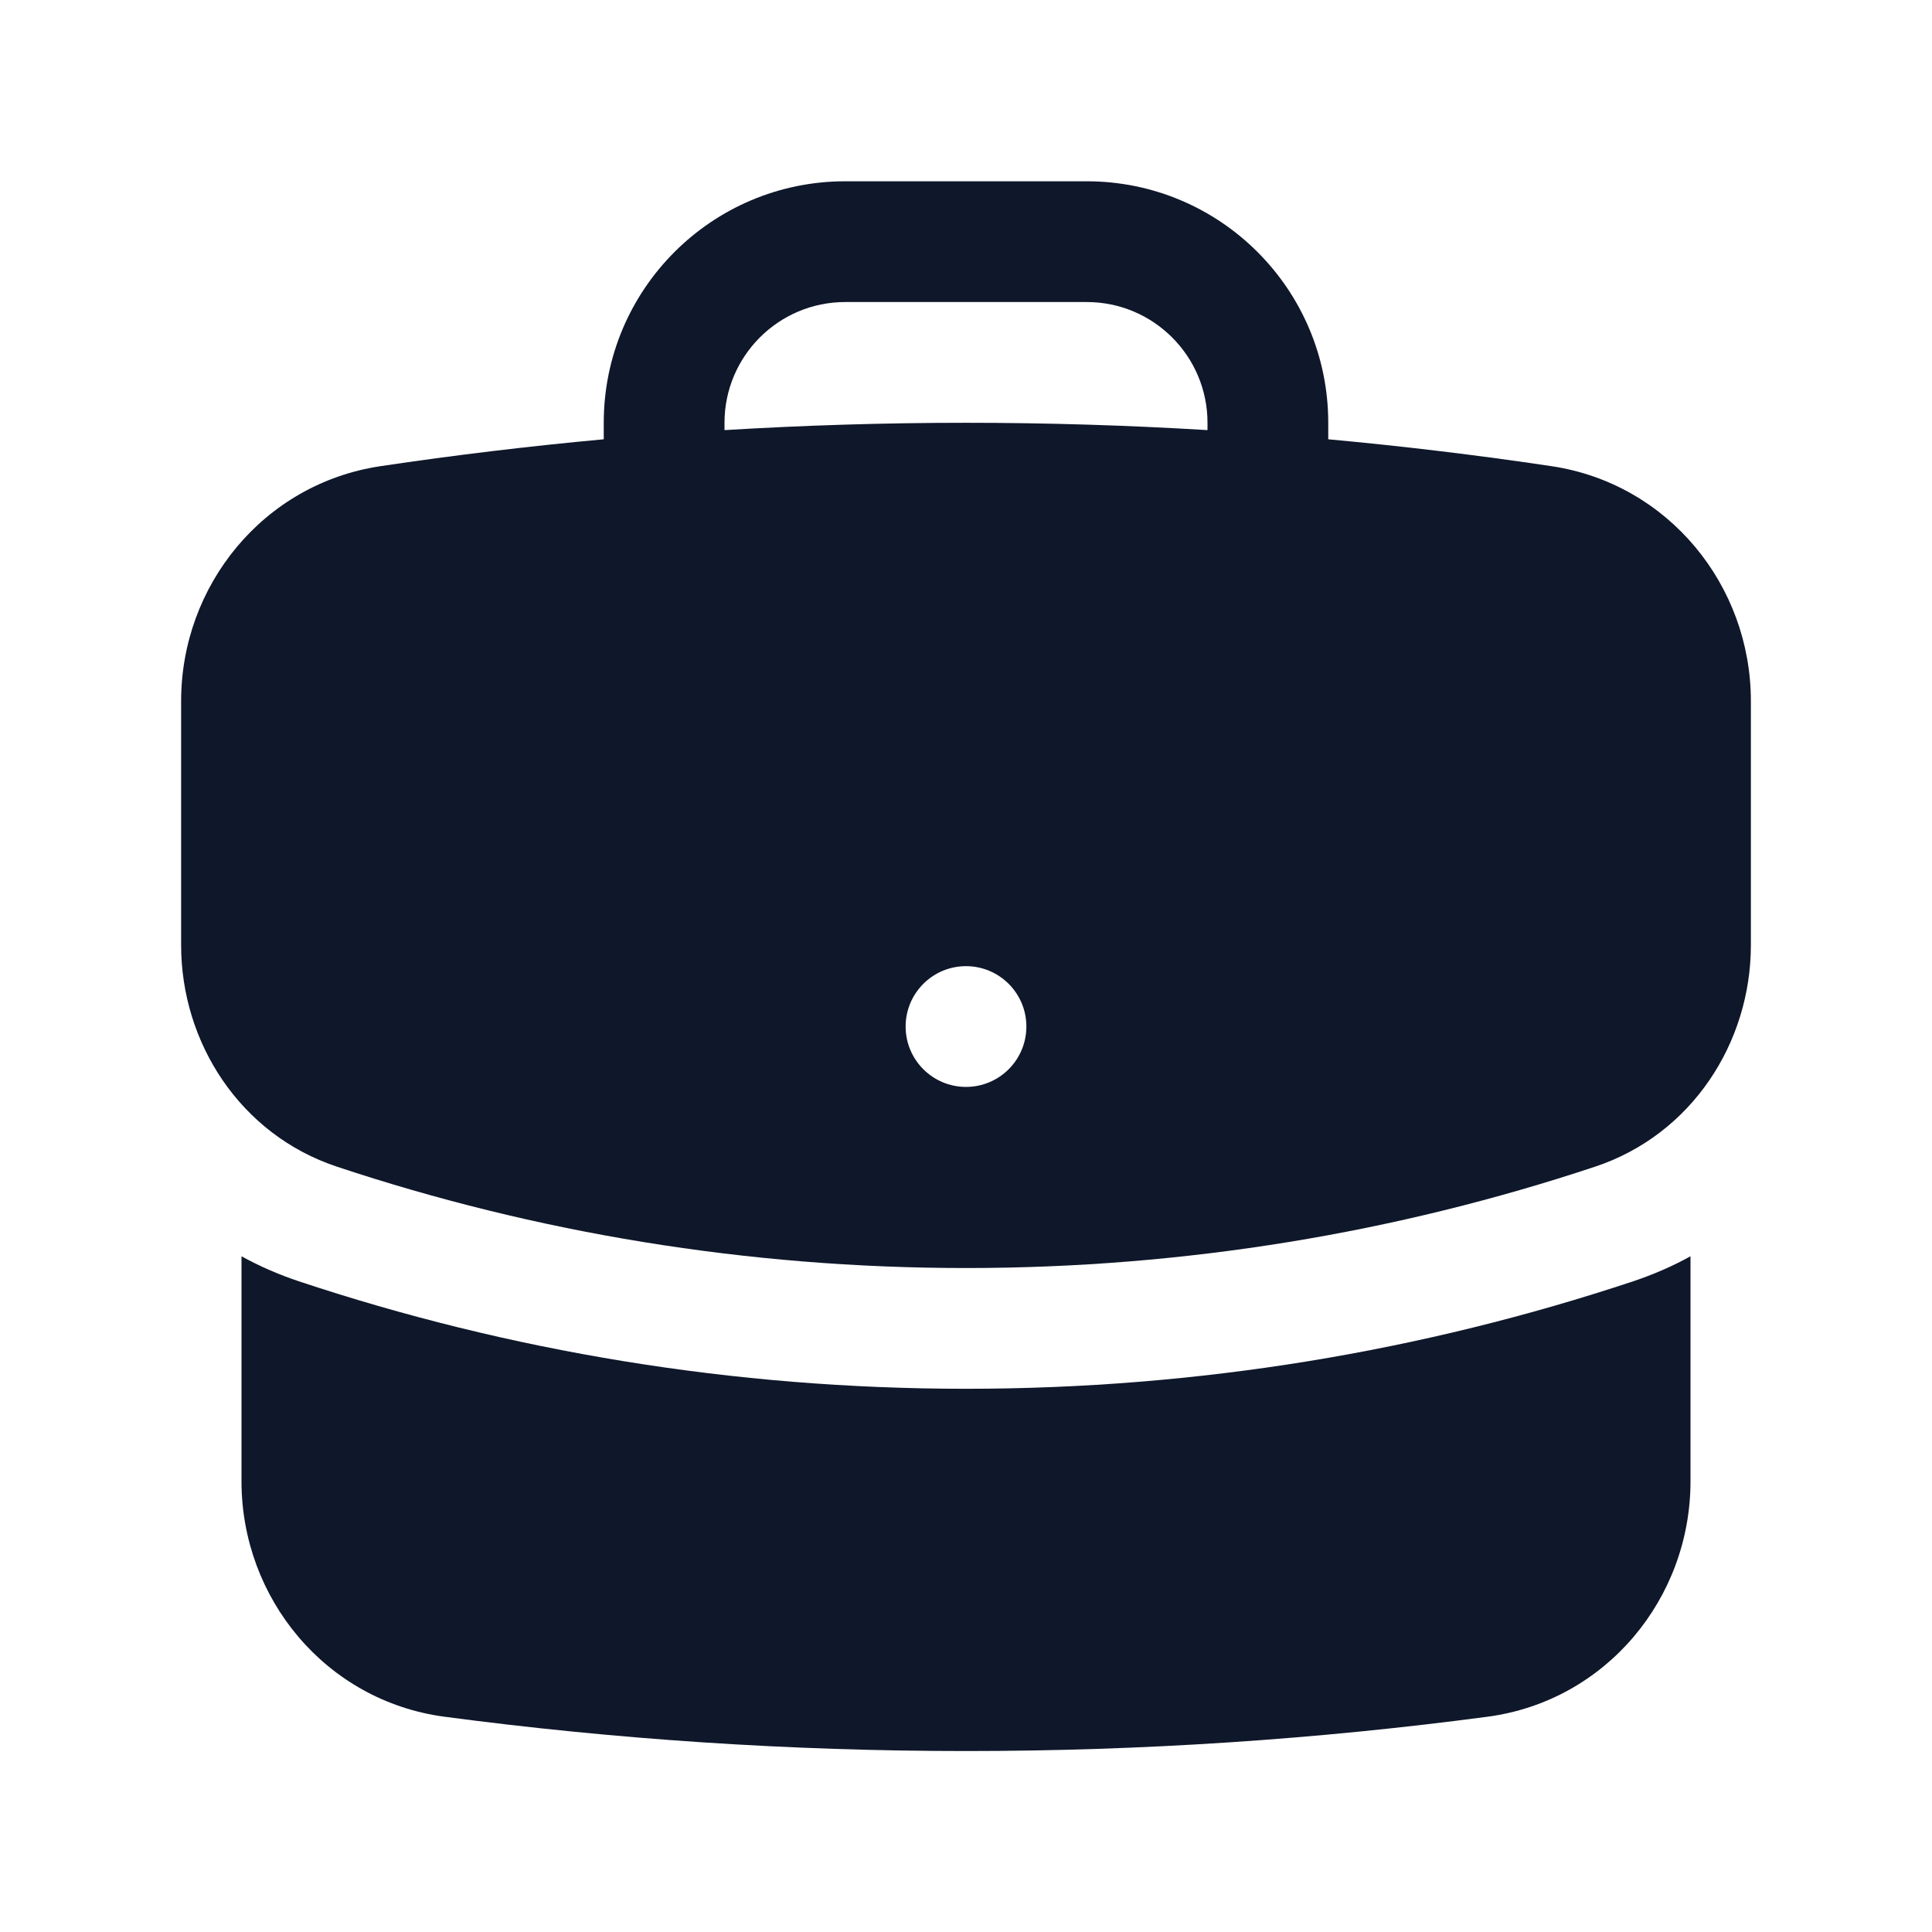
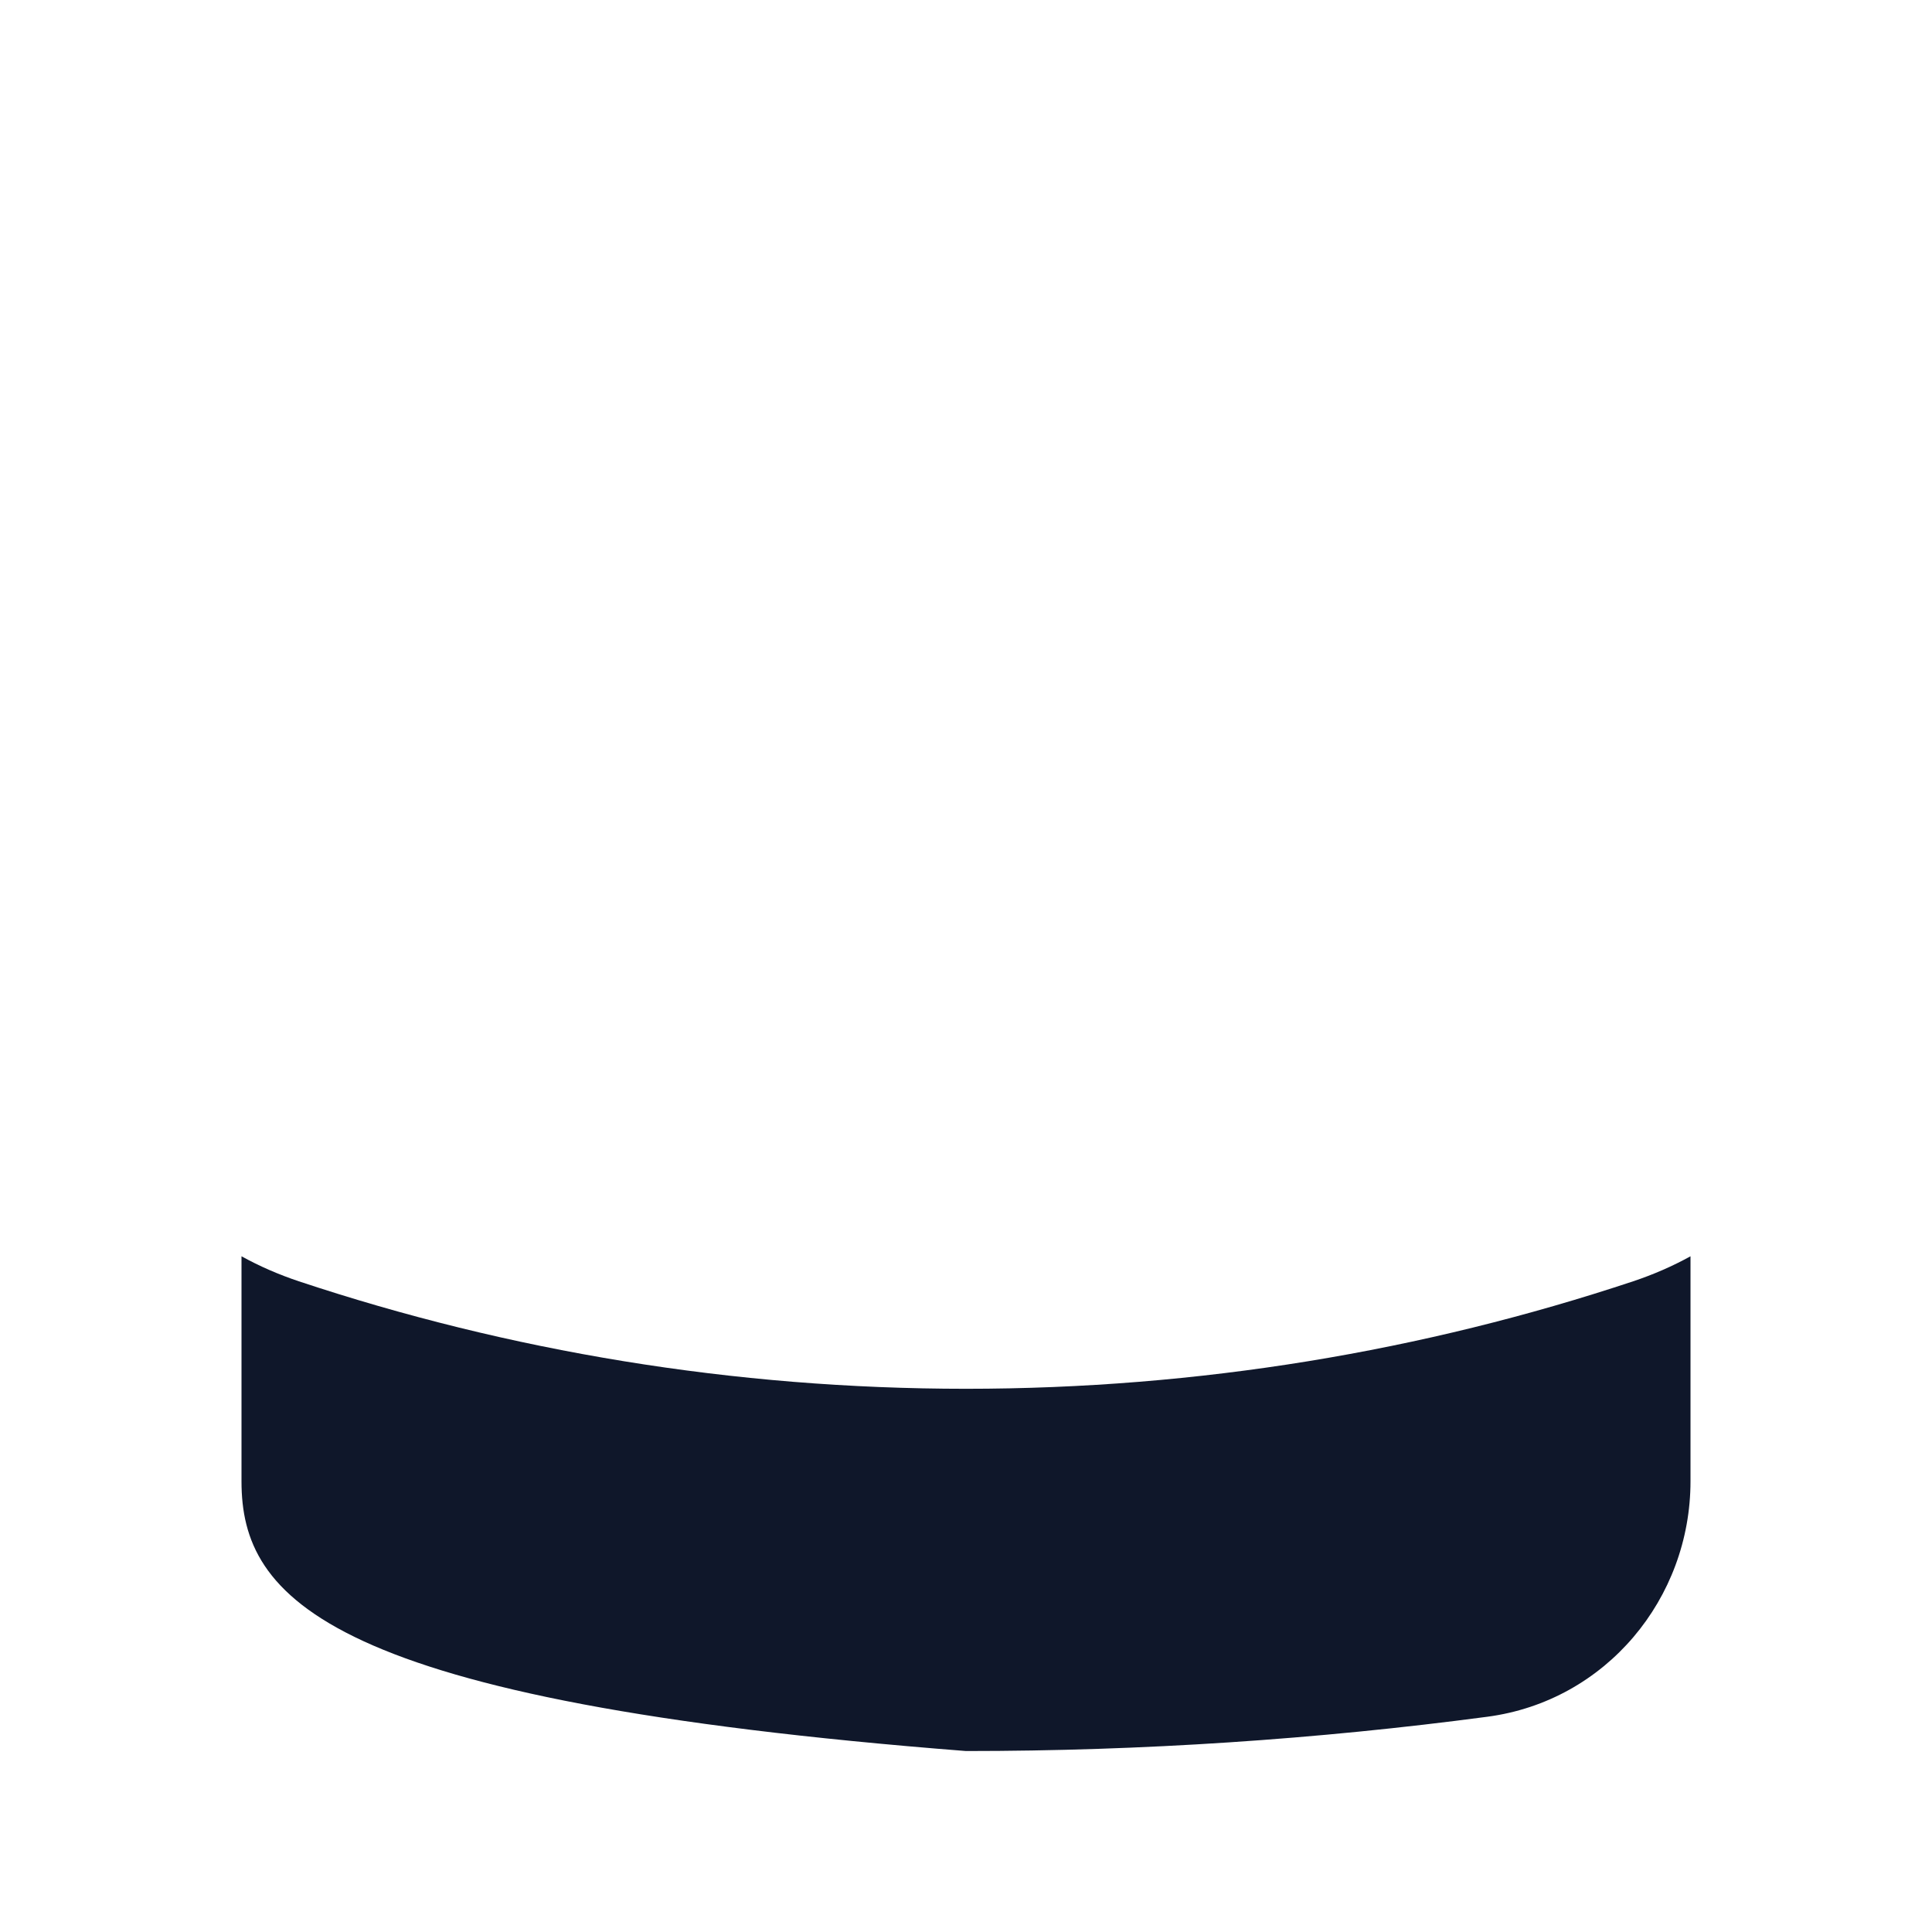
<svg xmlns="http://www.w3.org/2000/svg" width="24" height="24" viewBox="0 0 24 24" fill="none">
-   <path fill-rule="evenodd" clip-rule="evenodd" d="M7.5 5.252C7.5 3.595 8.843 2.252 10.5 2.252H13.5C15.157 2.252 16.5 3.595 16.5 5.252V5.457C17.433 5.543 18.357 5.654 19.274 5.791C20.728 6.009 21.75 7.274 21.75 8.708V11.741C21.75 12.952 21.016 14.094 19.814 14.493C17.357 15.31 14.729 15.752 12 15.752C9.271 15.752 6.643 15.31 4.186 14.493C2.984 14.094 2.25 12.952 2.25 11.741V8.708C2.25 7.274 3.272 6.009 4.726 5.791C5.643 5.654 6.568 5.543 7.5 5.457V5.252ZM15 5.252V5.343C14.008 5.283 13.007 5.252 12 5.252C10.993 5.252 9.992 5.283 9 5.343V5.252C9 4.424 9.672 3.752 10.5 3.752H13.5C14.328 3.752 15 4.424 15 5.252ZM12 13.502C12.414 13.502 12.75 13.166 12.75 12.752C12.75 12.338 12.414 12.002 12 12.002C11.586 12.002 11.25 12.338 11.25 12.752C11.25 13.166 11.586 13.502 12 13.502Z" fill="#0F172A" />
-   <path d="M3 18.402V15.606C3.223 15.729 3.461 15.833 3.713 15.917C6.321 16.784 9.108 17.252 12 17.252C14.892 17.252 17.679 16.784 20.287 15.917C20.539 15.833 20.777 15.729 21 15.606V18.402C21 19.854 19.953 21.13 18.477 21.326C16.358 21.607 14.195 21.752 12 21.752C9.804 21.752 7.642 21.607 5.523 21.326C4.047 21.13 3 19.854 3 18.402Z" fill="#0F172A" />
+   <path d="M3 18.402V15.606C3.223 15.729 3.461 15.833 3.713 15.917C6.321 16.784 9.108 17.252 12 17.252C14.892 17.252 17.679 16.784 20.287 15.917C20.539 15.833 20.777 15.729 21 15.606V18.402C21 19.854 19.953 21.13 18.477 21.326C16.358 21.607 14.195 21.752 12 21.752C4.047 21.13 3 19.854 3 18.402Z" fill="#0F172A" />
</svg>